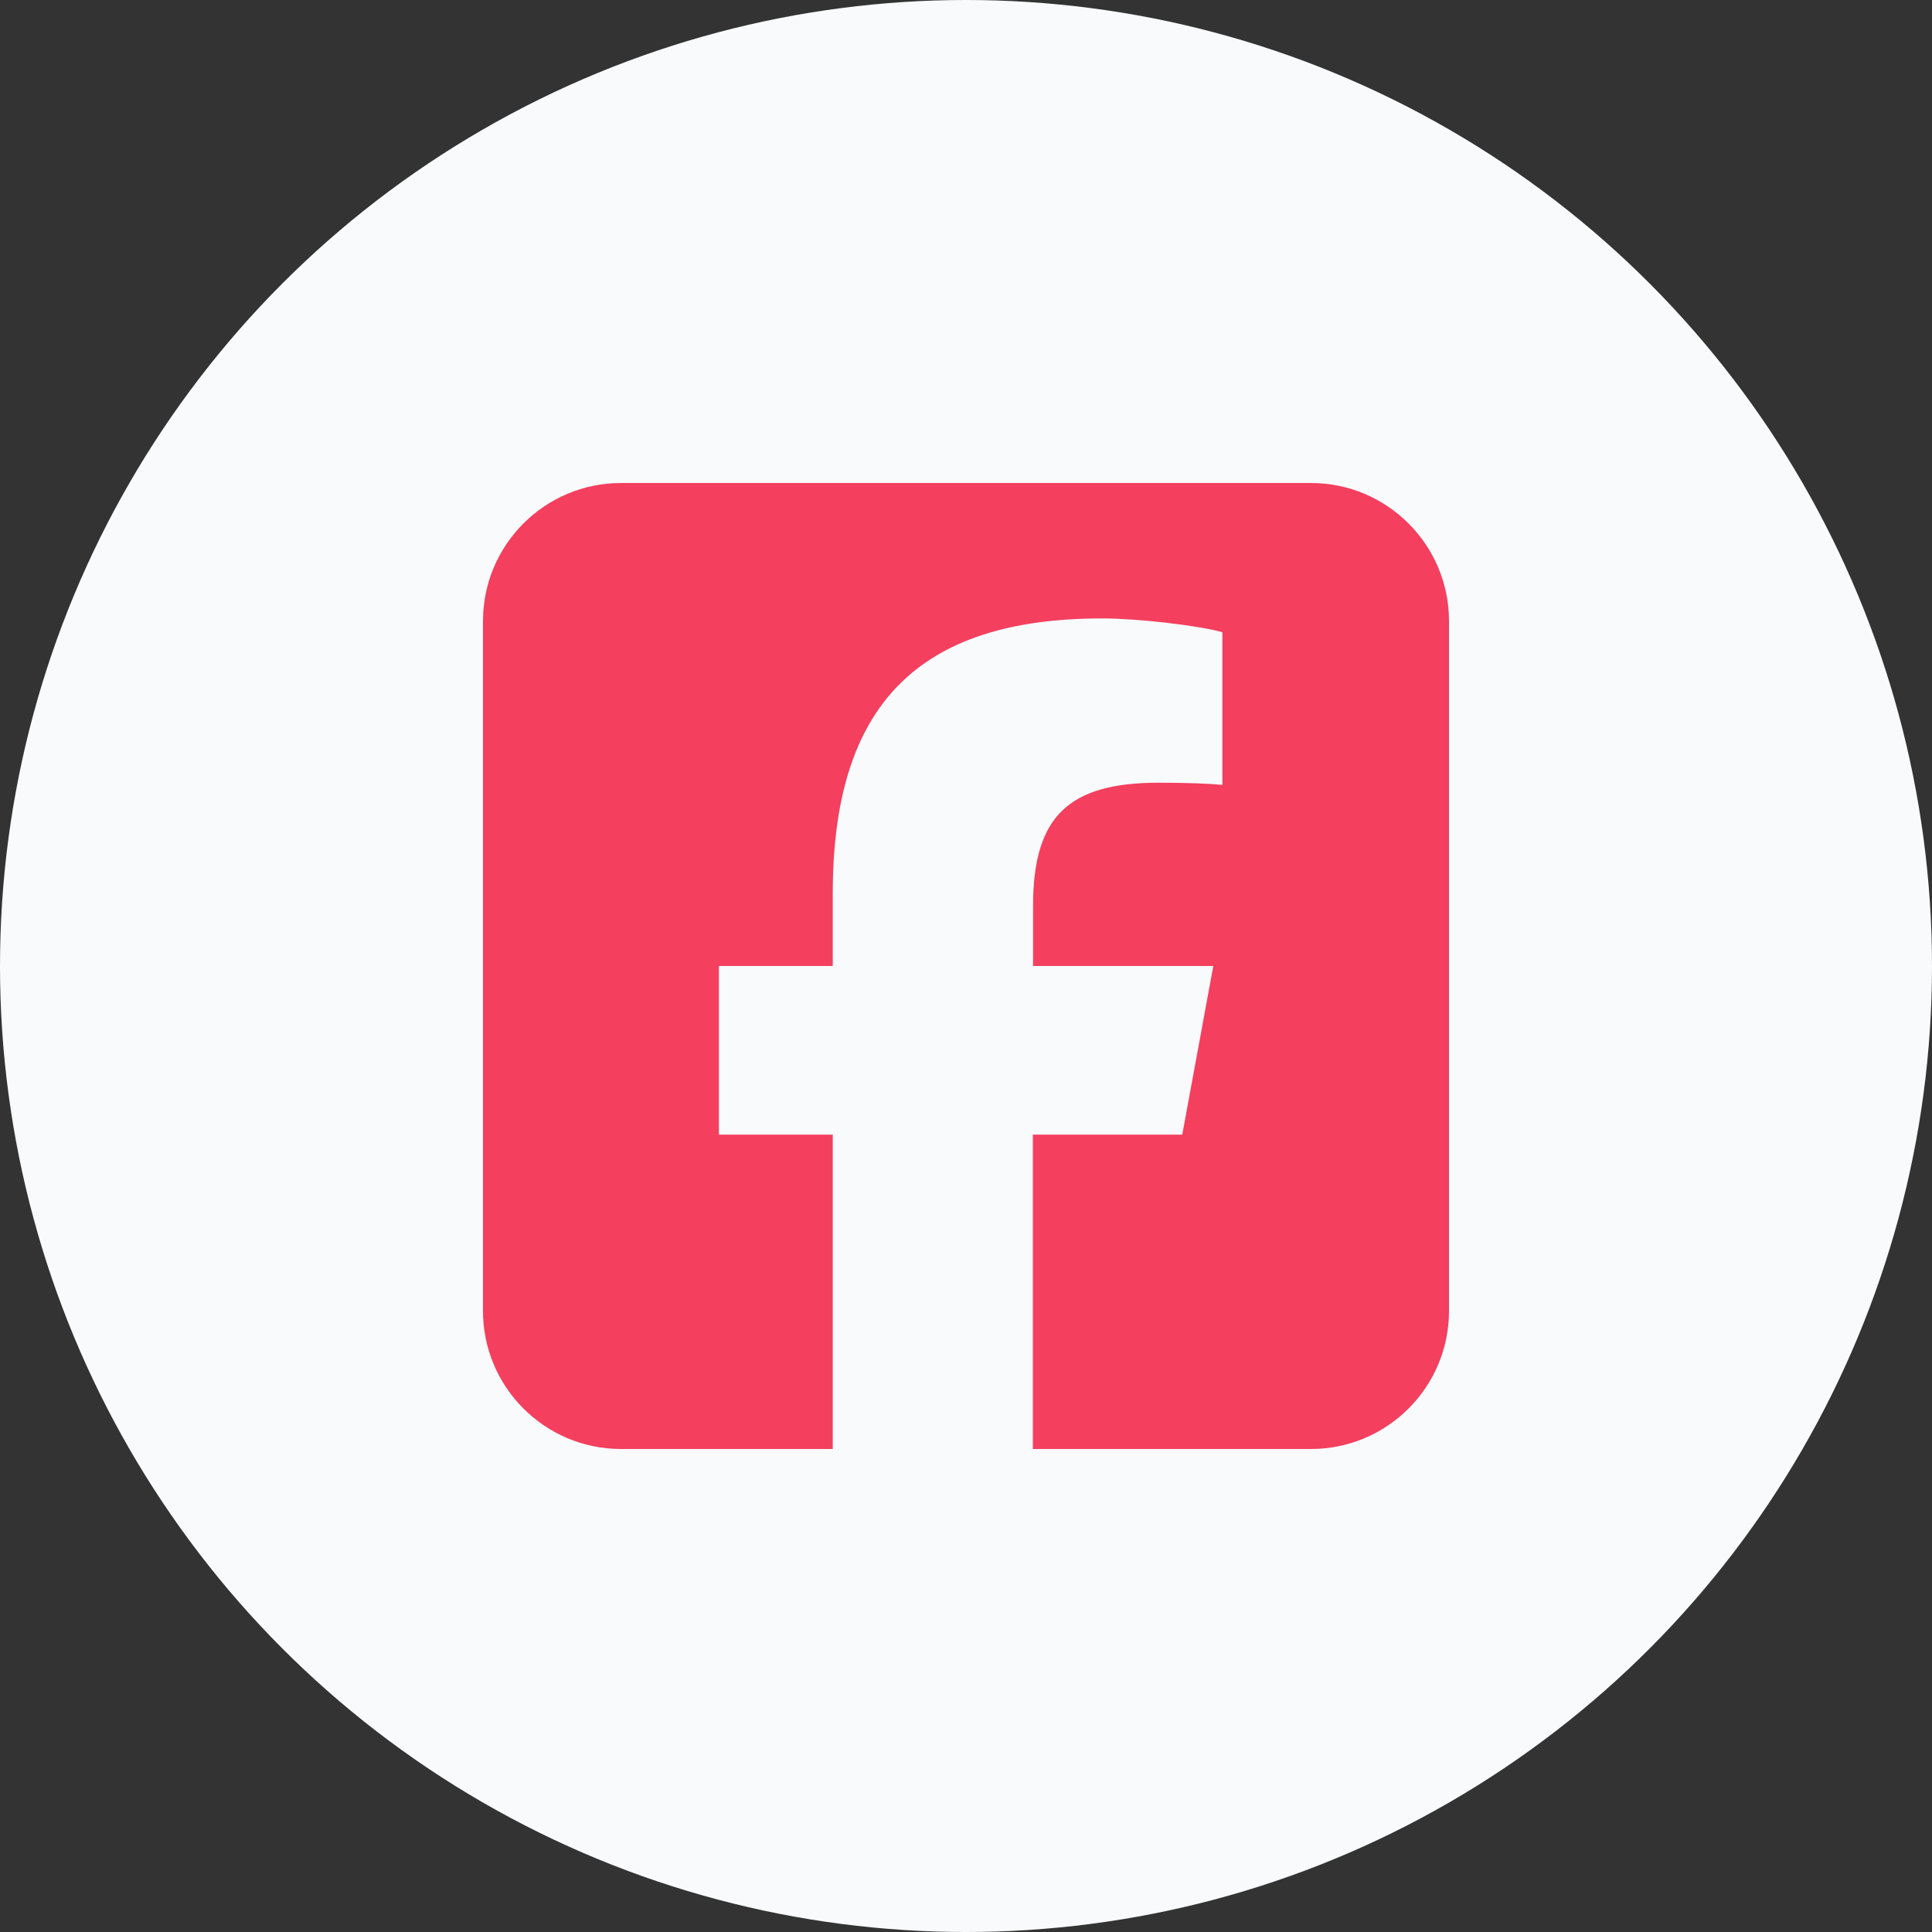
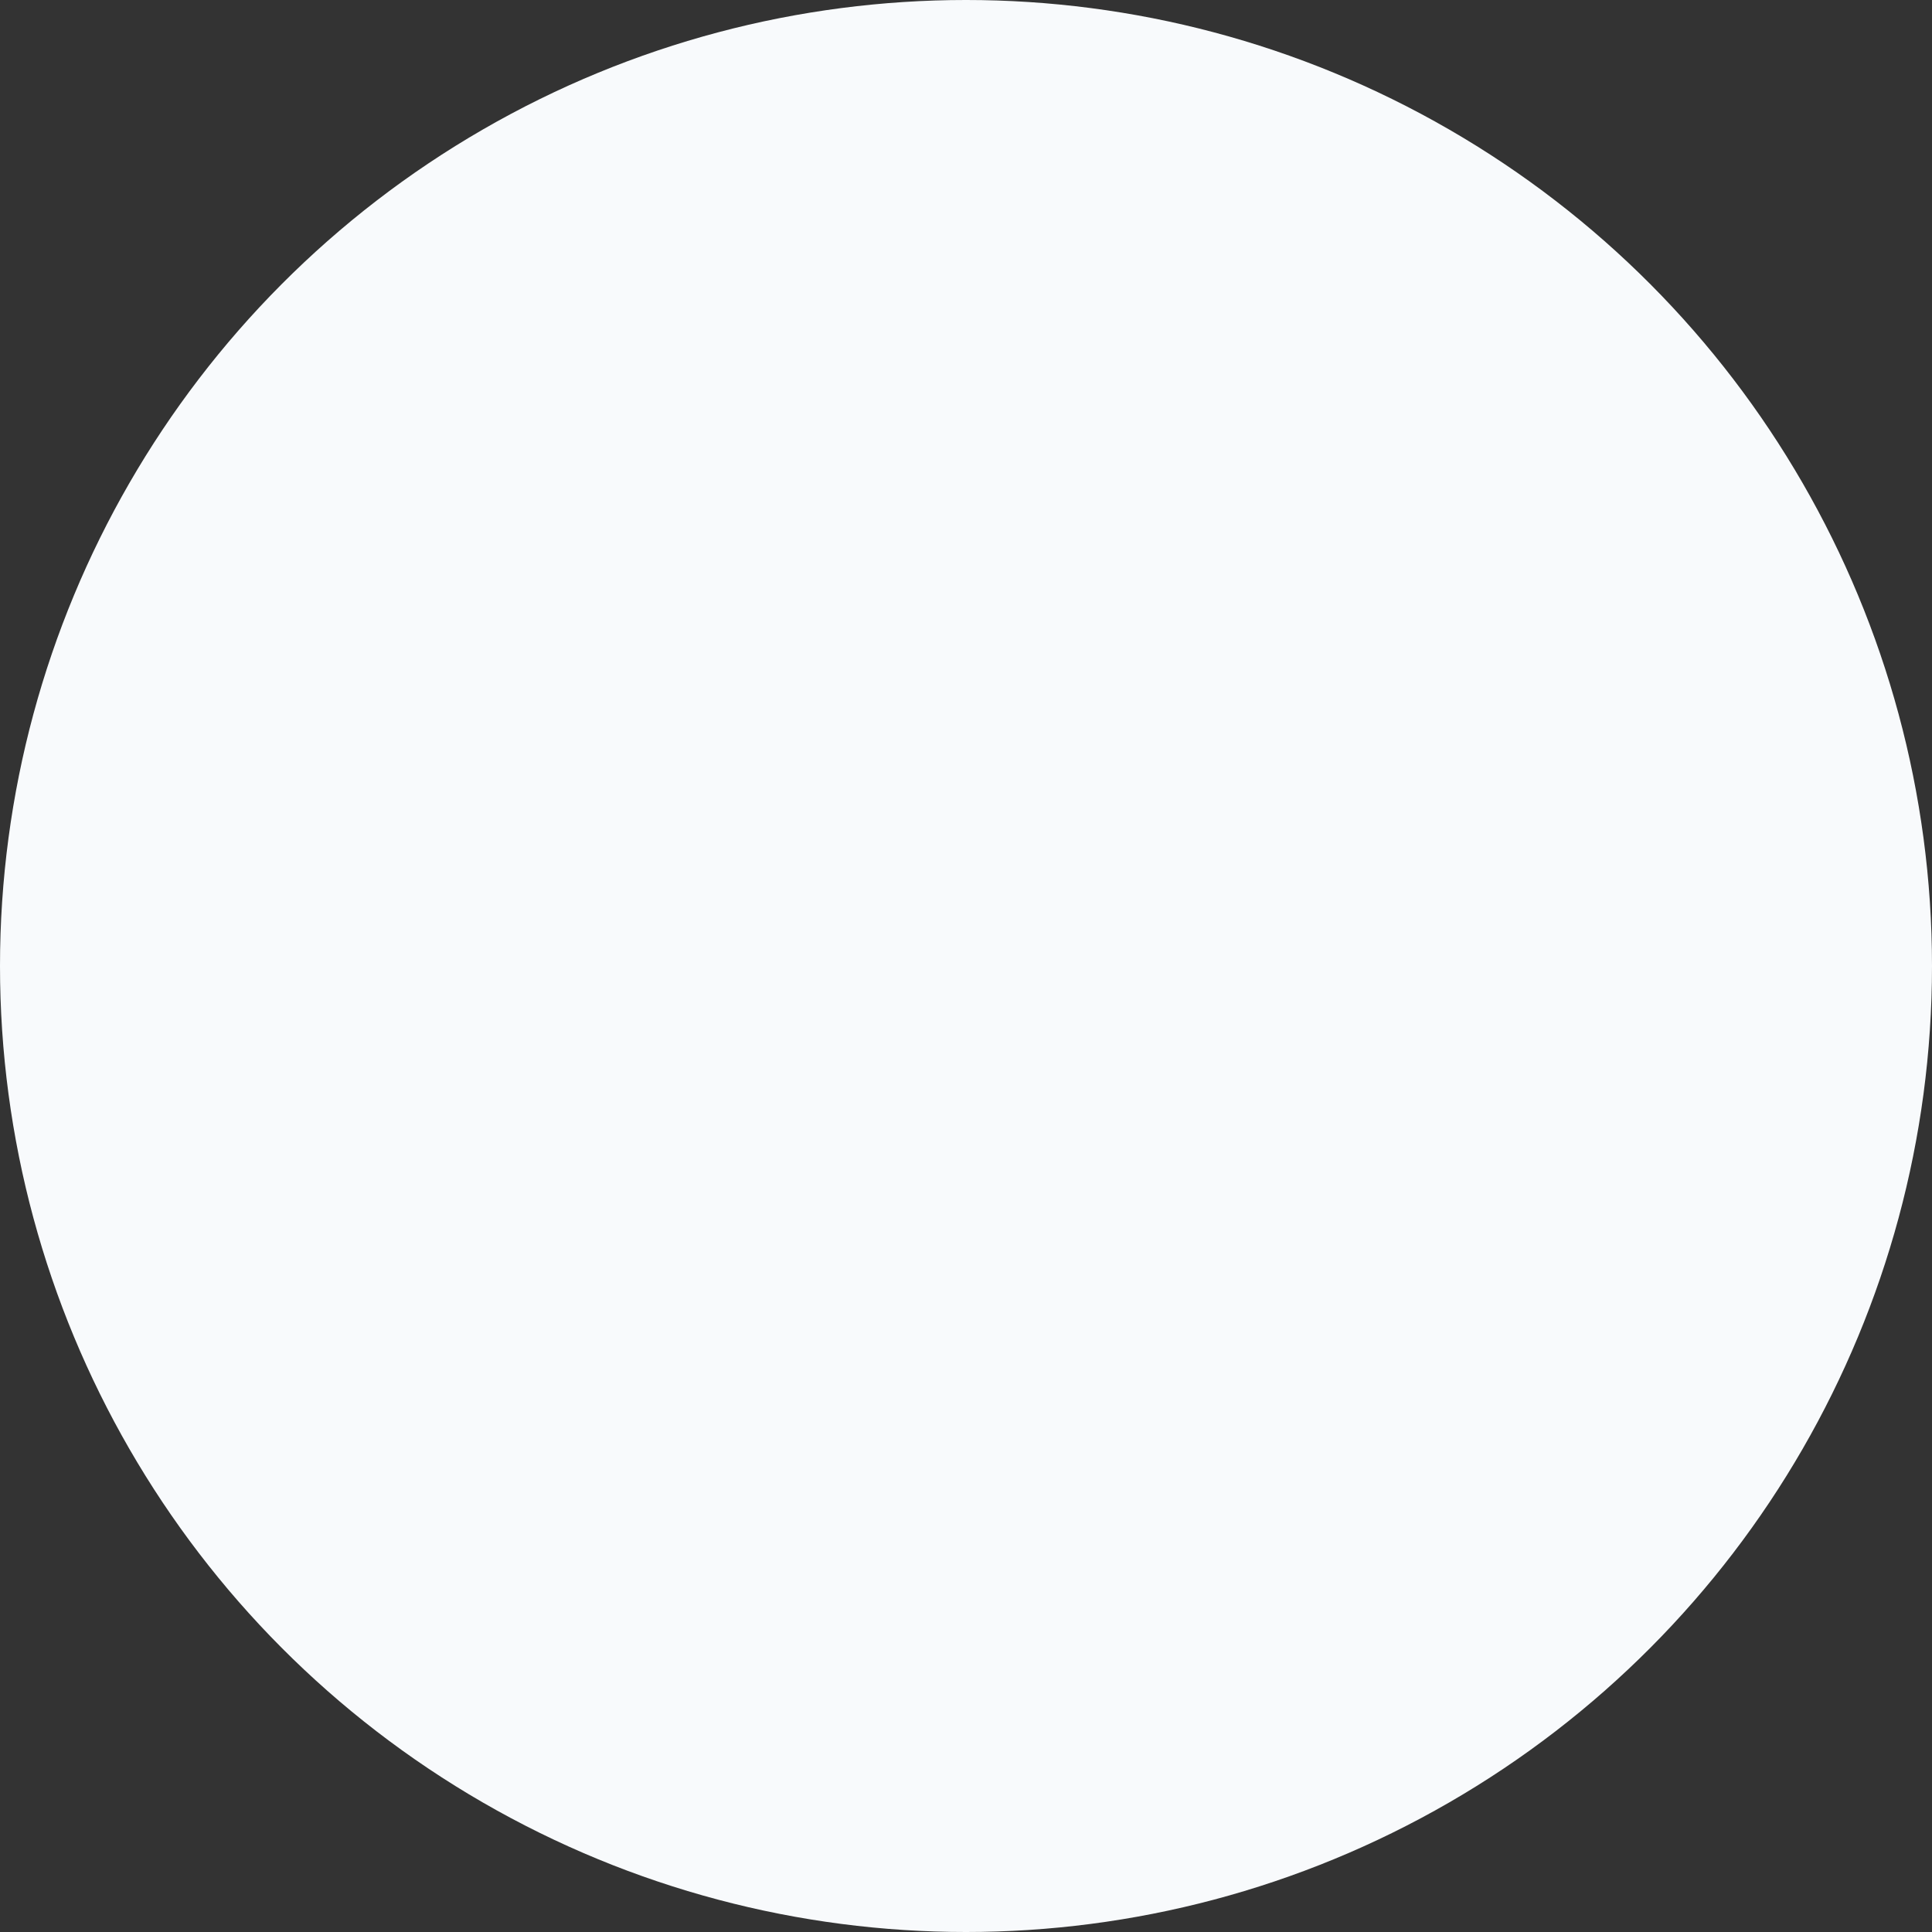
<svg xmlns="http://www.w3.org/2000/svg" viewBox="0 0 100 100" version="1.1" id="svg1" width="100" height="100">
  <rect x="0" y="0" width="100" height="100" fill="#333333" stroke="none" />
  <defs id="defs1" />
  <circle style="fill:#f8fafc;stroke-width:3.78;fill-opacity:1" id="path2" cx="50" cy="50" r="50" />
-   <path d="m 32.143,25 c -3.94,0 -7.143,3.203 -7.143,7.143 v 35.714 c 0,3.94 3.203,7.143 7.143,7.143 H 43.103 V 58.728 h -5.893 v -8.728 h 5.893 v -3.761 c 0,-9.721 4.397,-14.23 13.951,-14.23 1.808,0 4.933,0.357 6.217,0.714 v 7.902 c -0.67,-0.067 -1.842,-0.112 -3.304,-0.112 -4.688,0 -6.496,1.775 -6.496,6.384 v 3.103 h 9.33 l -1.607,8.728 H 53.46 v 16.272 h 14.397 c 3.94,0 7.143,-3.203 7.143,-7.143 V 32.143 c 0,-3.94 -3.203,-7.143 -7.143,-7.143 z" id="path1" style="fill:#f43f5e;fill-opacity:1;stroke-width:1" />
</svg>